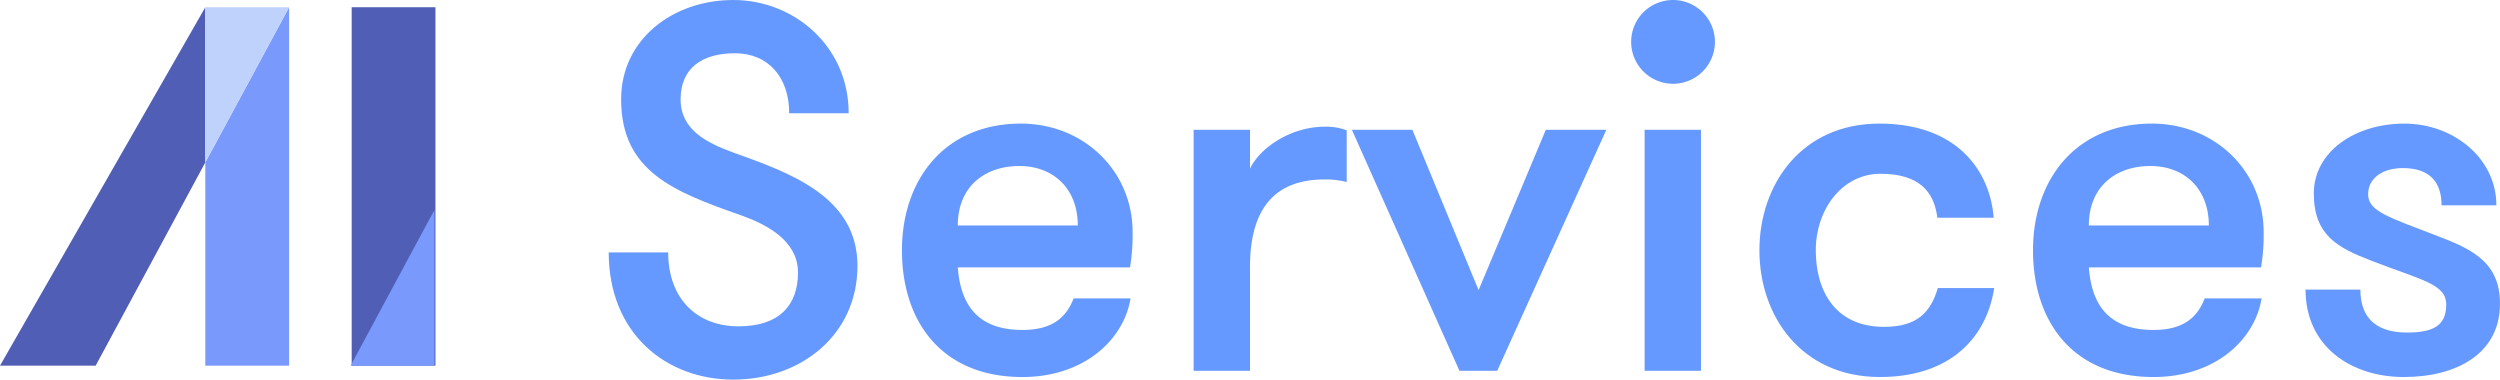
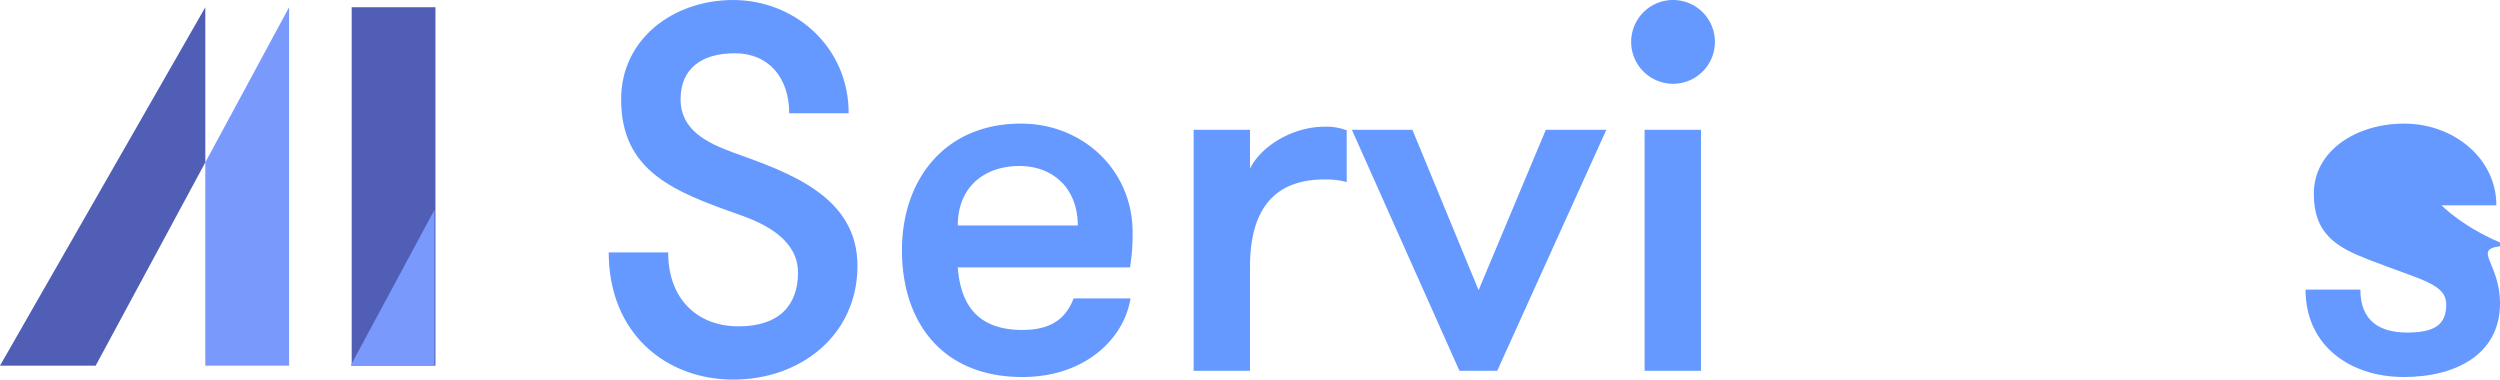
<svg xmlns="http://www.w3.org/2000/svg" id="bbaba94b-1020-4779-9a2c-0f06c3580f55" data-name="Capa 1" width="483.4" height="73.4" viewBox="0 0 483.4 73.4">
  <defs>
    <style>
      .af366189-0be5-4e2f-9c20-164e3df8d4ab {
        fill: #69f;
      }

      .b79d2246-04c0-44b3-bd68-7653ac881bcb {
        fill: #505fb5;
      }

      .ae96ca1f-a1c1-4d7c-b37a-8e95d449322a {
        fill: #7a99fc;
      }

      .b9819c92-1f73-4a22-a13f-e0a34c4178dd {
        fill: #bed2fc;
      }
    </style>
  </defs>
  <g>
    <path class="af366189-0be5-4e2f-9c20-164e3df8d4ab" d="M141.3,68.4c0,9.1,5.7,14.3,13.6,14.3s11.5-4.1,11.5-10.4-6.3-9.4-11.1-11.1c-12.8-4.5-23.1-8.4-23.1-22.4,0-11.6,10-19.2,21.7-19.2s22.3,8.9,22.3,21.9H164.7c0-6.9-4-11.6-10.5-11.6s-10.5,3-10.5,8.9,5,8.4,10.2,10.3c10.9,3.9,24,8.5,24,21.9s-11,22-24,22-24.1-8.9-24.1-24.6Z" transform="translate(-12.1 -19.6)" />
    <path class="af366189-0be5-4e2f-9c20-164e3df8d4ab" d="M197.3,71.3c.5,6.7,3.4,12.1,12.5,12.1,6.2,0,8.6-2.8,9.9-6.1h11c-1.3,8-9,15.2-20.9,15.2-15.7,0-23.3-10.8-23.3-24.5s8.3-24.5,23-24.5c12.1,0,21.6,9.1,21.6,21a38.2,38.2,0,0,1-.5,6.8Zm0-8.1h23.2c0-7.1-4.7-11.5-11.3-11.5S197.3,55.6,197.3,63.2Z" transform="translate(-12.1 -19.6)" />
    <path class="af366189-0be5-4e2f-9c20-164e3df8d4ab" d="M272.5,54.8a15.8,15.8,0,0,0-4.3-.5c-9.3,0-14.4,5.3-14.4,16.9V91.3H242.9V44.7h10.9v7.5c2.1-4.3,8.2-8.1,14.4-8.1a11.1,11.1,0,0,1,4.3.7Z" transform="translate(-12.1 -19.6)" />
    <path class="af366189-0be5-4e2f-9c20-164e3df8d4ab" d="M285.2,44.7l12.8,31,13-31h11.7L301.6,91.3h-7.3L273.5,44.7Z" transform="translate(-12.1 -19.6)" />
    <path class="af366189-0be5-4e2f-9c20-164e3df8d4ab" d="M335.5,19.6a8.1,8.1,0,1,1-8,8.1A8.1,8.1,0,0,1,335.5,19.6Zm-5.4,25.1H341V91.3H330.1Z" transform="translate(-12.1 -19.6)" />
-     <path class="af366189-0be5-4e2f-9c20-164e3df8d4ab" d="M386.7,61.7c-.6-5.1-3.6-8.5-11-8.5S363.2,60.1,363.2,68s3.8,14.8,13.2,14.8c6.4,0,9-2.8,10.4-7.5h10.9c-1.5,9.7-8.6,17.2-22.1,17.2-15.2,0-23.3-11.8-23.3-24.5s8.1-24.5,23.2-24.5,21.4,9.2,22.1,18.2Z" transform="translate(-12.1 -19.6)" />
-     <path class="af366189-0be5-4e2f-9c20-164e3df8d4ab" d="M416,71.3c.5,6.7,3.4,12.1,12.5,12.1,6.2,0,8.6-2.8,9.9-6.1h11c-1.3,8-9,15.2-20.9,15.2-15.7,0-23.3-10.8-23.3-24.5s8.3-24.5,23-24.5c12.1,0,21.6,9.1,21.6,21a38.2,38.2,0,0,1-.5,6.8Zm0-8.1h23.2c0-7.1-4.7-11.5-11.3-11.5S416,55.6,416,63.2Z" transform="translate(-12.1 -19.6)" />
-     <path class="af366189-0be5-4e2f-9c20-164e3df8d4ab" d="M495.5,78.3c0,9.7-8.4,14.2-18.6,14.2s-19-5.9-19-16.9h10.6c0,6.1,3.8,8.3,9,8.3s7.6-1.4,7.6-5.4-4.7-4.7-14.5-8.5c-6.5-2.5-11.1-4.9-11.1-13s8-13.5,17.5-13.5,17.8,6.7,17.8,15.8H484.2c0-4.4-2.2-7.2-7.5-7.2-3.7,0-6.7,1.8-6.7,5.1s4.3,4.5,12.8,7.8C489.3,67.5,495.5,69.8,495.5,78.3Z" transform="translate(-12.1 -19.6)" />
+     <path class="af366189-0be5-4e2f-9c20-164e3df8d4ab" d="M495.5,78.3c0,9.7-8.4,14.2-18.6,14.2s-19-5.9-19-16.9h10.6c0,6.1,3.8,8.3,9,8.3s7.6-1.4,7.6-5.4-4.7-4.7-14.5-8.5c-6.5-2.5-11.1-4.9-11.1-13s8-13.5,17.5-13.5,17.8,6.7,17.8,15.8H484.2s4.3,4.5,12.8,7.8C489.3,67.5,495.5,69.8,495.5,78.3Z" transform="translate(-12.1 -19.6)" />
  </g>
  <path class="b79d2246-04c0-44b3-bd68-7653ac881bcb" d="M80.1,21H96.3V90.3H80.1Z" transform="translate(-12.1 -19.6)" />
  <g>
    <polygon class="ae96ca1f-a1c1-4d7c-b37a-8e95d449322a" points="39.7 31.4 39.7 70.7 55.9 70.7 55.9 1.4 39.7 31.4" />
    <polygon class="b79d2246-04c0-44b3-bd68-7653ac881bcb" points="39.7 1.4 0 70.7 18.5 70.7 39.7 31.4 39.7 1.4 39.7 1.4" />
-     <polygon class="b9819c92-1f73-4a22-a13f-e0a34c4178dd" points="39.7 1.4 39.7 31.4 55.9 1.4 39.7 1.4" />
  </g>
  <polygon class="ae96ca1f-a1c1-4d7c-b37a-8e95d449322a" points="84 70.7 84 40.6 67.8 70.7 84 70.7" />
</svg>